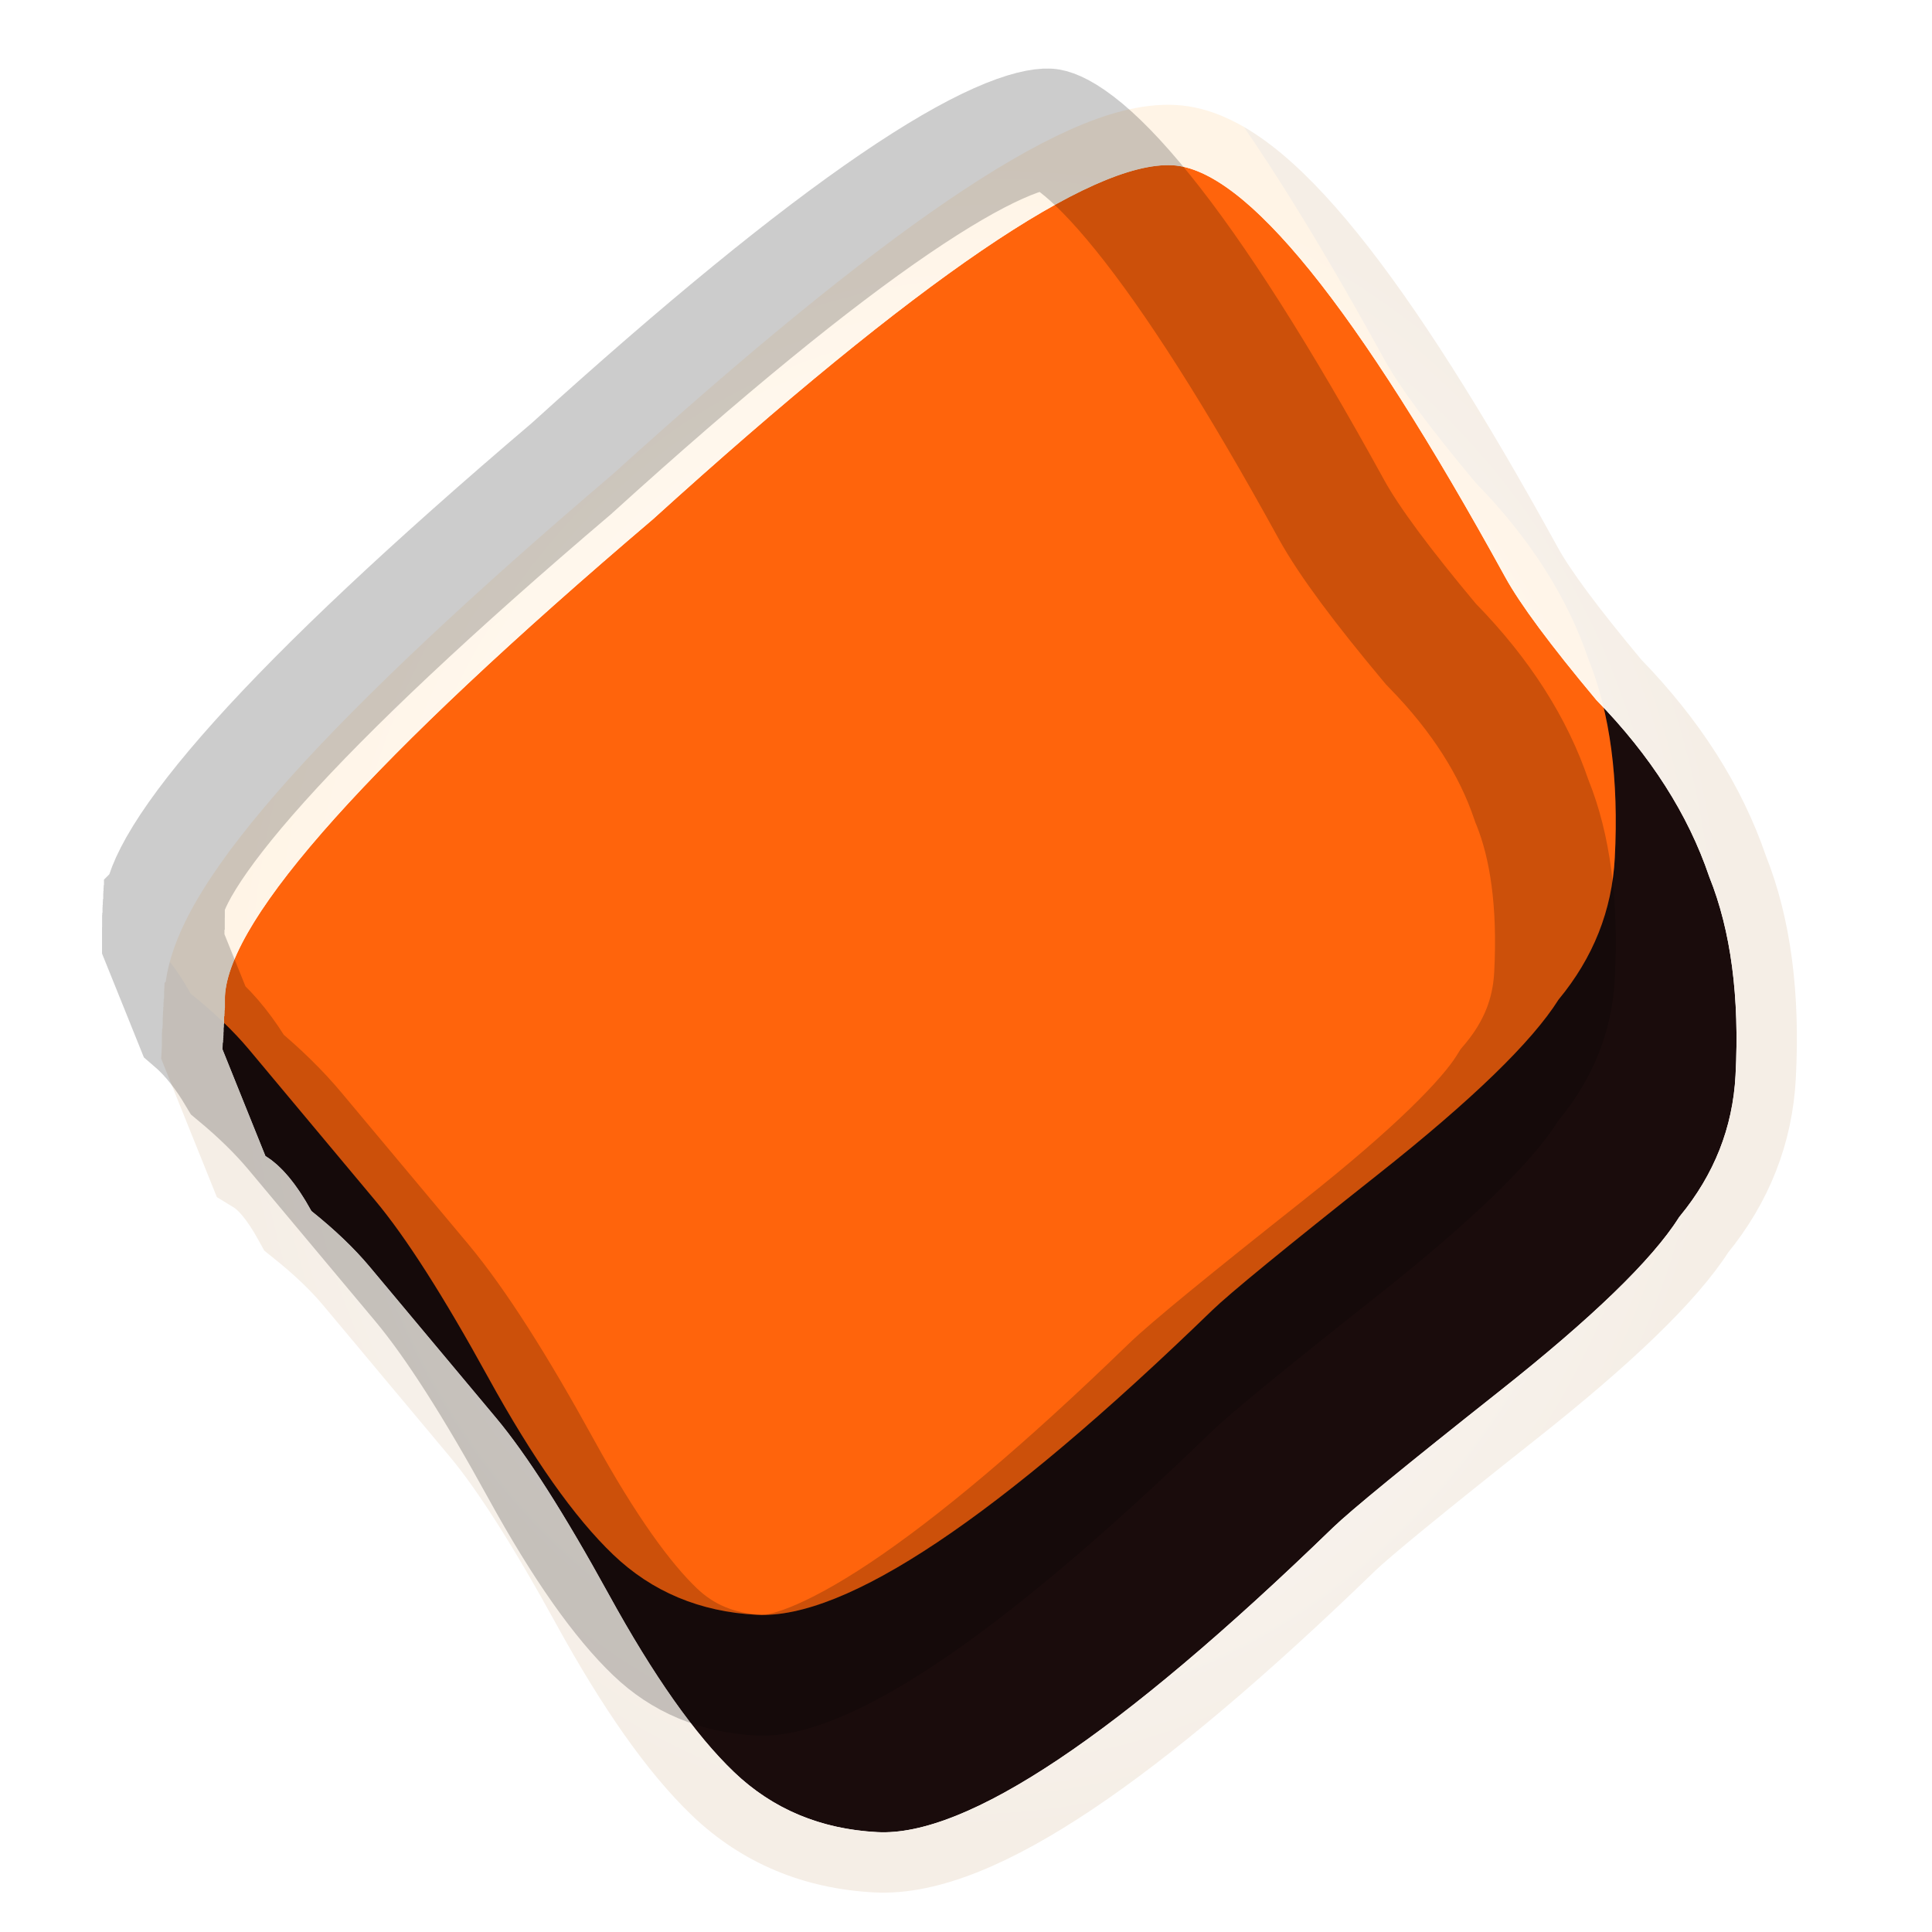
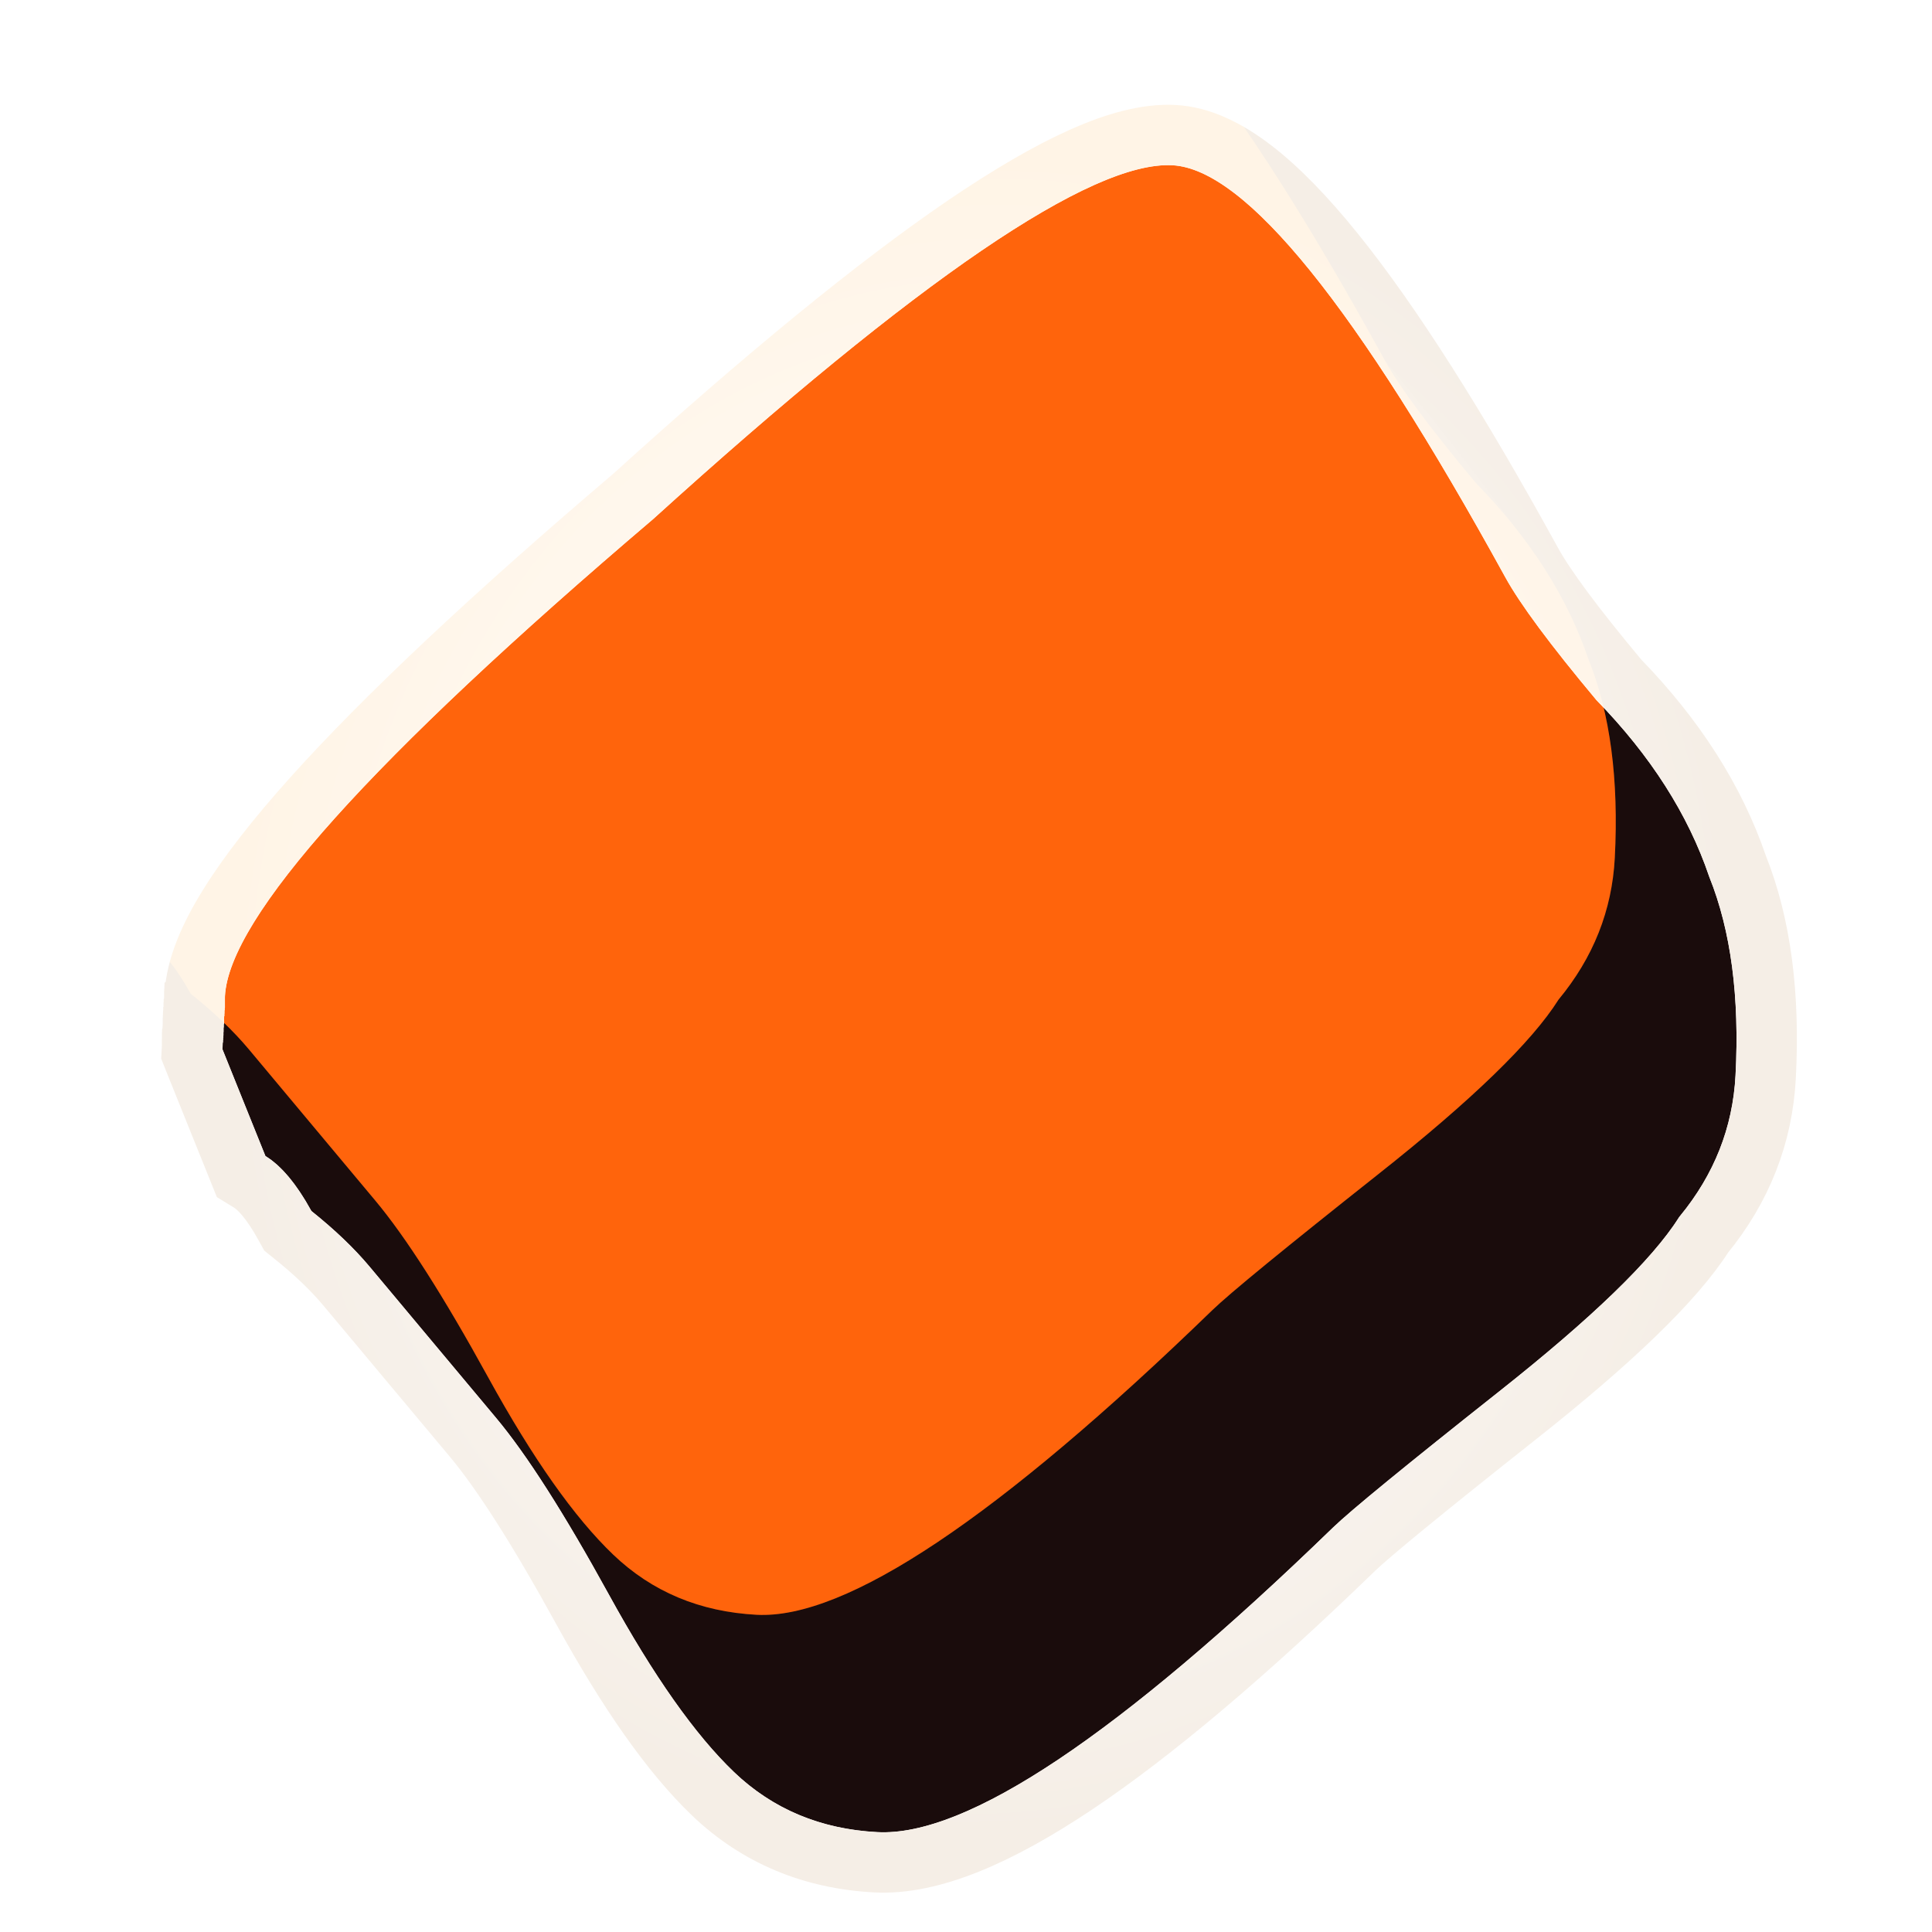
<svg xmlns="http://www.w3.org/2000/svg" width="32" height="32" viewBox="0 0 32 32" fill="none">
  <g filter="url(#filter0_d_165_2648)">
    <path d="M1.726 14.9C1.794 13.597 4.157 10.964 8.816 6.999C13.207 3.02 16.074 1.066 17.419 1.137C18.63 1.2 20.467 3.474 22.93 7.956C23.176 8.405 23.68 9.084 24.441 9.995C25.337 10.913 25.961 11.889 26.311 12.923C26.669 13.812 26.814 14.909 26.746 16.211C26.7 17.079 26.39 17.861 25.814 18.557C25.372 19.259 24.377 20.223 22.829 21.448C21.282 22.673 20.365 23.424 20.081 23.699C16.529 27.141 14.012 28.823 12.533 28.746C11.591 28.696 10.799 28.364 10.157 27.75C9.515 27.136 8.824 26.157 8.085 24.812C7.346 23.467 6.723 22.491 6.215 21.884C5.835 21.428 5.454 20.973 5.073 20.518C4.692 20.062 4.375 19.683 4.121 19.379C3.867 19.076 3.546 18.769 3.158 18.458C2.911 18.01 2.658 17.706 2.396 17.547C2.277 17.251 2.157 16.954 2.038 16.658C1.919 16.361 1.799 16.065 1.68 15.768C1.695 15.479 1.71 15.189 1.726 14.9Z" fill="#1A0C0C" />
    <path d="M2.719 18.699L2.767 18.786L2.845 18.849C3.214 19.143 3.51 19.428 3.737 19.7L4.166 20.212L4.689 20.838L5.832 22.204C6.308 22.773 6.912 23.715 7.647 25.052C8.395 26.415 9.115 27.446 9.811 28.112C10.546 28.814 11.453 29.19 12.507 29.245C13.42 29.293 14.537 28.807 15.808 27.958C17.101 27.093 18.643 25.788 20.429 24.058C20.691 23.805 21.582 23.073 23.14 21.84C24.669 20.63 25.72 19.63 26.219 18.851C26.848 18.082 27.194 17.207 27.245 16.237C27.316 14.893 27.169 13.723 26.78 12.749C26.403 11.643 25.741 10.614 24.813 9.66C24.059 8.758 23.587 8.115 23.368 7.716C22.131 5.465 21.04 3.746 20.094 2.575C19.621 1.99 19.173 1.527 18.749 1.202C18.331 0.882 17.892 0.661 17.445 0.638C16.992 0.614 16.475 0.759 15.921 1.007C15.357 1.259 14.709 1.639 13.978 2.136C12.518 3.131 10.686 4.63 8.487 6.623C6.153 8.609 4.38 10.274 3.177 11.614C2.576 12.284 2.107 12.884 1.782 13.411C1.463 13.927 1.25 14.422 1.226 14.874L1.226 14.875L1.226 14.877L1.226 14.879L1.226 14.88L1.226 14.882L1.226 14.884L1.226 14.886L1.225 14.887L1.225 14.889L1.225 14.891L1.225 14.892L1.225 14.894L1.225 14.896L1.225 14.897L1.225 14.899L1.225 14.901L1.225 14.902L1.225 14.904L1.224 14.906L1.224 14.908L1.224 14.909L1.224 14.911L1.224 14.913L1.224 14.914L1.224 14.916L1.224 14.918L1.224 14.919L1.224 14.921L1.224 14.923L1.224 14.925L1.223 14.926L1.223 14.928L1.223 14.93L1.223 14.931L1.223 14.933L1.223 14.935L1.223 14.937L1.223 14.938L1.223 14.94L1.223 14.941L1.223 14.943L1.222 14.945L1.222 14.947L1.222 14.948L1.222 14.95L1.222 14.952L1.222 14.953L1.222 14.955L1.222 14.957L1.222 14.959L1.222 14.96L1.222 14.962L1.221 14.964L1.221 14.965L1.221 14.967L1.221 14.969L1.221 14.97L1.221 14.972L1.221 14.974L1.221 14.976L1.221 14.977L1.221 14.979L1.221 14.981L1.22 14.982L1.22 14.984L1.22 14.986L1.22 14.987L1.22 14.989L1.22 14.991L1.22 14.992L1.22 14.994L1.22 14.996L1.22 14.998L1.22 14.999L1.22 15.001L1.219 15.003L1.219 15.004L1.219 15.006L1.219 15.008L1.219 15.009L1.219 15.011L1.219 15.013L1.219 15.014L1.219 15.016L1.219 15.018L1.219 15.02L1.218 15.021L1.218 15.023L1.218 15.025L1.218 15.026L1.218 15.028L1.218 15.03L1.218 15.031L1.218 15.033L1.218 15.035L1.218 15.037L1.218 15.038L1.217 15.04L1.217 15.042L1.217 15.043L1.217 15.045L1.217 15.047L1.217 15.048L1.217 15.05L1.217 15.052L1.217 15.053L1.217 15.055L1.217 15.057L1.216 15.059L1.216 15.06L1.216 15.062L1.216 15.064L1.216 15.065L1.216 15.067L1.216 15.069L1.216 15.07L1.216 15.072L1.216 15.074L1.216 15.075L1.216 15.077L1.215 15.079L1.215 15.081L1.215 15.082L1.215 15.084L1.215 15.086L1.215 15.087L1.215 15.089L1.215 15.091L1.215 15.092L1.215 15.094L1.215 15.096L1.214 15.098L1.214 15.099L1.214 15.101L1.214 15.103L1.214 15.104L1.214 15.106L1.214 15.108L1.214 15.11L1.214 15.111L1.214 15.113L1.214 15.114L1.213 15.116L1.213 15.118L1.213 15.12L1.213 15.121L1.213 15.123L1.213 15.125L1.213 15.126L1.213 15.128L1.213 15.13L1.213 15.132L1.213 15.133L1.212 15.135L1.212 15.137L1.212 15.138L1.212 15.14L1.212 15.142L1.212 15.143L1.212 15.145L1.212 15.147L1.212 15.149L1.212 15.15L1.212 15.152L1.212 15.154L1.211 15.155L1.211 15.157L1.211 15.159L1.211 15.16L1.211 15.162L1.211 15.164L1.211 15.165L1.211 15.167L1.211 15.169L1.211 15.171L1.211 15.172L1.21 15.174L1.21 15.176L1.21 15.177L1.21 15.179L1.21 15.181L1.21 15.182L1.21 15.184L1.21 15.186L1.21 15.188L1.21 15.189L1.21 15.191L1.209 15.193L1.209 15.194L1.209 15.196L1.209 15.198L1.209 15.199L1.209 15.201L1.209 15.203L1.209 15.204L1.209 15.206L1.209 15.208L1.209 15.21L1.208 15.211L1.208 15.213L1.208 15.215L1.208 15.216L1.208 15.218L1.208 15.22L1.208 15.221L1.208 15.223L1.208 15.225L1.208 15.226L1.208 15.228L1.208 15.23L1.207 15.232L1.207 15.233L1.207 15.235L1.207 15.237L1.207 15.238L1.207 15.24L1.207 15.242L1.207 15.243L1.207 15.245L1.207 15.247L1.207 15.248L1.206 15.25L1.206 15.252L1.206 15.254L1.206 15.255L1.206 15.257L1.206 15.259L1.206 15.26L1.206 15.262L1.206 15.264L1.206 15.265L1.206 15.267L1.205 15.269L1.205 15.271L1.205 15.272L1.205 15.274L1.205 15.276L1.205 15.277L1.205 15.279L1.205 15.281L1.205 15.283L1.205 15.284L1.205 15.286L1.204 15.287L1.204 15.289L1.204 15.291L1.204 15.293L1.204 15.294L1.204 15.296L1.204 15.298L1.204 15.299L1.204 15.301L1.204 15.303L1.204 15.305L1.204 15.306L1.203 15.308L1.203 15.31L1.203 15.311L1.203 15.313L1.203 15.315L1.203 15.316L1.203 15.318L1.203 15.32L1.203 15.322L1.203 15.323L1.203 15.325L1.202 15.327L1.202 15.328L1.202 15.33L1.202 15.332L1.202 15.333L1.202 15.335L1.202 15.337L1.202 15.338L1.202 15.34L1.202 15.342L1.202 15.344L1.201 15.345L1.201 15.347L1.201 15.349L1.201 15.35L1.201 15.352L1.201 15.354L1.201 15.355L1.201 15.357L1.201 15.359L1.201 15.361L1.201 15.362L1.2 15.364L1.2 15.366L1.2 15.367L1.2 15.369L1.2 15.371L1.2 15.372L1.2 15.374L1.2 15.376L1.2 15.377L1.2 15.379L1.2 15.381L1.2 15.383L1.199 15.384L1.199 15.386L1.199 15.388L1.199 15.389L1.199 15.391L1.199 15.393L1.199 15.394L1.199 15.396L1.199 15.398L1.199 15.399L1.199 15.401L1.198 15.403L1.198 15.405L1.198 15.406L1.198 15.408L1.198 15.41L1.198 15.411L1.198 15.413L1.198 15.415L1.198 15.416L1.198 15.418L1.198 15.42L1.197 15.421L1.197 15.423L1.197 15.425L1.197 15.427L1.197 15.428L1.197 15.43L1.197 15.432L1.197 15.433L1.197 15.435L1.197 15.437L1.197 15.438L1.196 15.44L1.196 15.442L1.196 15.444L1.196 15.445L1.196 15.447L1.196 15.449L1.196 15.45L1.196 15.452L1.196 15.454L1.196 15.456L1.196 15.457L1.196 15.459L1.195 15.46L1.195 15.462L1.195 15.464L1.195 15.466L1.195 15.467L1.195 15.469L1.195 15.471L1.195 15.472L1.195 15.474L1.195 15.476L1.195 15.477L1.194 15.479L1.194 15.481L1.194 15.483L1.194 15.484L1.194 15.486L1.194 15.488L1.194 15.489L1.194 15.491L1.194 15.493L1.194 15.495L1.194 15.496L1.193 15.498L1.193 15.5L1.193 15.501L1.193 15.503L1.193 15.505L1.193 15.506L1.193 15.508L1.193 15.51L1.193 15.511L1.193 15.513L1.193 15.515L1.192 15.517L1.192 15.518L1.192 15.52L1.192 15.522L1.192 15.523L1.192 15.525L1.192 15.527L1.192 15.528L1.192 15.53L1.192 15.532L1.192 15.534L1.192 15.535L1.191 15.537L1.191 15.539L1.191 15.54L1.191 15.542L1.191 15.544L1.191 15.545L1.191 15.547L1.191 15.549L1.191 15.55L1.191 15.552L1.191 15.554L1.19 15.556L1.19 15.557L1.19 15.559L1.19 15.561L1.19 15.562L1.19 15.564L1.19 15.566L1.19 15.567L1.19 15.569L1.19 15.571L1.19 15.572L1.189 15.574L1.189 15.576L1.189 15.578L1.189 15.579L1.189 15.581L1.189 15.583L1.189 15.584L1.189 15.586L1.189 15.588L1.189 15.589L1.189 15.591L1.188 15.593L1.188 15.595L1.188 15.596L1.188 15.598L1.188 15.6L1.188 15.601L1.188 15.603L1.188 15.605L1.188 15.606L1.188 15.608L1.188 15.61L1.188 15.611L1.187 15.613L1.187 15.615L1.187 15.617L1.187 15.618L1.187 15.62L1.187 15.622L1.187 15.623L1.187 15.625L1.187 15.627L1.187 15.629L1.187 15.63L1.186 15.632L1.186 15.633L1.186 15.635L1.186 15.637L1.186 15.639L1.186 15.64L1.186 15.642L1.186 15.644L1.186 15.645L1.186 15.647L1.186 15.649L1.185 15.65L1.185 15.652L1.185 15.654L1.185 15.656L1.185 15.657L1.185 15.659L1.185 15.661L1.185 15.662L1.185 15.664L1.185 15.666L1.185 15.668L1.184 15.669L1.184 15.671L1.184 15.673L1.184 15.674L1.184 15.676L1.184 15.678L1.184 15.679L1.184 15.681L1.184 15.683L1.184 15.684L1.184 15.686L1.184 15.688L1.183 15.69L1.183 15.691L1.183 15.693L1.183 15.695L1.183 15.696L1.183 15.698L1.183 15.7L1.183 15.701L1.183 15.703L1.183 15.705L1.183 15.707L1.182 15.708L1.182 15.71L1.182 15.712L1.182 15.713L1.182 15.715L1.182 15.717L1.182 15.718L1.182 15.72L1.182 15.722L1.182 15.723L1.182 15.725L1.181 15.727L1.181 15.729L1.181 15.73L1.181 15.732L1.181 15.734L1.181 15.735L1.181 15.737L1.181 15.739L1.181 15.74L1.181 15.742L1.175 15.852L1.216 15.955L1.574 16.845L1.932 17.734L1.994 17.888L2.136 17.975C2.288 18.067 2.49 18.282 2.719 18.699Z" stroke="url(#paint0_radial_165_2648)" />
  </g>
  <g filter="url(#filter1_i_165_2648)">
-     <path d="M1.726 14.9C1.794 13.597 4.157 10.964 8.816 6.999C13.207 3.02 16.074 1.066 17.419 1.137C18.63 1.2 20.467 3.474 22.93 7.956C23.176 8.405 23.68 9.084 24.441 9.995C25.337 10.913 25.961 11.889 26.311 12.923C26.669 13.812 26.814 14.909 26.746 16.211C26.7 17.079 26.39 17.861 25.814 18.557C25.372 19.259 24.377 20.223 22.829 21.448C21.282 22.673 20.365 23.424 20.081 23.699C16.529 27.141 14.012 28.823 12.533 28.746C11.591 28.696 10.799 28.364 10.157 27.75C9.515 27.136 8.824 26.157 8.085 24.812C7.346 23.467 6.723 22.491 6.215 21.884C5.835 21.428 5.454 20.973 5.073 20.518C4.692 20.062 4.375 19.683 4.121 19.379C3.867 19.076 3.546 18.769 3.158 18.458C2.911 18.01 2.658 17.706 2.396 17.547C2.277 17.251 2.157 16.954 2.038 16.658C1.919 16.361 1.799 16.065 1.68 15.768C1.695 15.479 1.71 15.189 1.726 14.9Z" fill="#1A0C0C" />
+     <path d="M1.726 14.9C1.794 13.597 4.157 10.964 8.816 6.999C13.207 3.02 16.074 1.066 17.419 1.137C18.63 1.2 20.467 3.474 22.93 7.956C25.337 10.913 25.961 11.889 26.311 12.923C26.669 13.812 26.814 14.909 26.746 16.211C26.7 17.079 26.39 17.861 25.814 18.557C25.372 19.259 24.377 20.223 22.829 21.448C21.282 22.673 20.365 23.424 20.081 23.699C16.529 27.141 14.012 28.823 12.533 28.746C11.591 28.696 10.799 28.364 10.157 27.75C9.515 27.136 8.824 26.157 8.085 24.812C7.346 23.467 6.723 22.491 6.215 21.884C5.835 21.428 5.454 20.973 5.073 20.518C4.692 20.062 4.375 19.683 4.121 19.379C3.867 19.076 3.546 18.769 3.158 18.458C2.911 18.01 2.658 17.706 2.396 17.547C2.277 17.251 2.157 16.954 2.038 16.658C1.919 16.361 1.799 16.065 1.68 15.768C1.695 15.479 1.71 15.189 1.726 14.9Z" fill="#1A0C0C" />
    <path d="M1.726 14.9C1.794 13.597 4.157 10.964 8.816 6.999C13.207 3.02 16.074 1.066 17.419 1.137C18.63 1.2 20.467 3.474 22.93 7.956C23.176 8.405 23.68 9.084 24.441 9.995C25.337 10.913 25.961 11.889 26.311 12.923C26.669 13.812 26.814 14.909 26.746 16.211C26.7 17.079 26.39 17.861 25.814 18.557C25.372 19.259 24.377 20.223 22.829 21.448C21.282 22.673 20.365 23.424 20.081 23.699C16.529 27.141 14.012 28.823 12.533 28.746C11.591 28.696 10.799 28.364 10.157 27.75C9.515 27.136 8.824 26.157 8.085 24.812C7.346 23.467 6.723 22.491 6.215 21.884C5.835 21.428 5.454 20.973 5.073 20.518C4.692 20.062 4.375 19.683 4.121 19.379C3.867 19.076 3.546 18.769 3.158 18.458C2.911 18.01 2.658 17.706 2.396 17.547C2.277 17.251 2.157 16.954 2.038 16.658C1.919 16.361 1.799 16.065 1.68 15.768C1.695 15.479 1.71 15.189 1.726 14.9Z" fill="#FF5C00" />
  </g>
-   <path d="M9.465 7.761L9.476 7.751L9.488 7.74C11.669 5.763 13.444 4.315 14.823 3.376C15.513 2.906 16.08 2.579 16.533 2.377C17.005 2.166 17.264 2.13 17.367 2.136C17.381 2.136 17.529 2.157 17.836 2.392C18.131 2.618 18.495 2.983 18.927 3.518C19.791 4.587 20.832 6.216 22.053 8.438C22.351 8.979 22.911 9.724 23.674 10.636L23.699 10.666L23.726 10.694C24.536 11.523 25.069 12.374 25.364 13.244L25.373 13.27L25.384 13.296C25.671 14.011 25.811 14.952 25.747 16.159C25.713 16.804 25.488 17.382 25.044 17.919L25.002 17.969L24.967 18.025C24.626 18.567 23.757 19.439 22.209 20.664C20.681 21.873 19.715 22.661 19.385 22.981C17.629 24.683 16.161 25.917 14.974 26.711C13.74 27.535 12.978 27.767 12.585 27.747C11.867 27.709 11.306 27.466 10.848 27.027C10.314 26.517 9.682 25.641 8.962 24.33C8.215 22.971 7.554 21.926 6.983 21.242L5.84 19.876L4.888 18.738C4.619 18.416 4.298 18.104 3.933 17.8C3.736 17.469 3.502 17.158 3.22 16.915L2.966 16.284L2.2 16.593L2.966 16.284L2.69 15.6L2.69 15.598L2.69 15.597L2.69 15.595L2.691 15.593L2.691 15.592L2.691 15.59L2.691 15.588L2.691 15.586L2.691 15.585L2.691 15.583L2.691 15.581L2.691 15.58L2.691 15.578L2.691 15.576L2.692 15.575L2.692 15.573L2.692 15.571L2.692 15.57L2.692 15.568L2.692 15.566L2.692 15.565L2.692 15.563L2.692 15.561L2.692 15.559L2.692 15.558L2.692 15.556L2.693 15.554L2.693 15.553L2.693 15.551L2.693 15.549L2.693 15.547L2.693 15.546L2.693 15.544L2.693 15.542L2.693 15.541L2.693 15.539L2.693 15.537L2.694 15.536L2.694 15.534L2.694 15.532L2.694 15.531L2.694 15.529L2.694 15.527L2.694 15.525L2.694 15.524L2.694 15.522L2.694 15.52L2.694 15.519L2.695 15.517L2.695 15.515L2.695 15.514L2.695 15.512L2.695 15.51L2.695 15.508L2.695 15.507L2.695 15.505L2.695 15.503L2.695 15.502L2.695 15.5L2.696 15.498L2.696 15.497L2.696 15.495L2.696 15.493L2.696 15.492L2.696 15.49L2.696 15.488L2.696 15.486L2.696 15.485L2.696 15.483L2.696 15.481L2.696 15.48L2.697 15.478L2.697 15.476L2.697 15.475L2.697 15.473L2.697 15.471L2.697 15.47L2.697 15.468L2.697 15.466L2.697 15.464L2.697 15.463L2.697 15.461L2.698 15.459L2.698 15.458L2.698 15.456L2.698 15.454L2.698 15.453L2.698 15.451L2.698 15.449L2.698 15.447L2.698 15.446L2.698 15.444L2.698 15.442L2.699 15.441L2.699 15.439L2.699 15.437L2.699 15.436L2.699 15.434L2.699 15.432L2.699 15.431L2.699 15.429L2.699 15.427L2.699 15.425L2.699 15.424L2.7 15.422L2.7 15.42L2.7 15.419L2.7 15.417L2.7 15.415L2.7 15.414L2.7 15.412L2.7 15.41L2.7 15.409L2.7 15.407L2.7 15.405L2.7 15.403L2.701 15.402L2.701 15.4L2.701 15.398L2.701 15.397L2.701 15.395L2.701 15.393L2.701 15.392L2.701 15.39L2.701 15.388L2.701 15.386L2.701 15.385L2.702 15.383L2.702 15.381L2.702 15.38L2.702 15.378L2.702 15.376L2.702 15.374L2.702 15.373L2.702 15.371L2.702 15.369L2.702 15.368L2.702 15.366L2.703 15.364L2.703 15.363L2.703 15.361L2.703 15.359L2.703 15.358L2.703 15.356L2.703 15.354L2.703 15.352L2.703 15.351L2.703 15.349L2.703 15.347L2.704 15.346L2.704 15.344L2.704 15.342L2.704 15.341L2.704 15.339L2.704 15.337L2.704 15.335L2.704 15.334L2.704 15.332L2.704 15.33L2.704 15.329L2.704 15.327L2.705 15.325L2.705 15.324L2.705 15.322L2.705 15.32L2.705 15.319L2.705 15.317L2.705 15.315L2.705 15.313L2.705 15.312L2.705 15.31L2.705 15.308L2.706 15.307L2.706 15.305L2.706 15.303L2.706 15.302L2.706 15.3L2.706 15.298L2.706 15.296L2.706 15.295L2.706 15.293L2.706 15.291L2.706 15.29L2.707 15.288L2.707 15.286L2.707 15.285L2.707 15.283L2.707 15.281L2.707 15.28L2.707 15.278L2.707 15.276L2.707 15.274L2.707 15.273L2.707 15.271L2.708 15.269L2.708 15.268L2.708 15.266L2.708 15.264L2.708 15.263L2.708 15.261L2.708 15.259L2.708 15.258L2.708 15.256L2.708 15.254L2.708 15.252L2.708 15.251L2.709 15.249L2.709 15.247L2.709 15.246L2.709 15.244L2.709 15.242L2.709 15.241L2.709 15.239L2.709 15.237L2.709 15.236L2.709 15.234L2.709 15.232L2.71 15.23L2.71 15.229L2.71 15.227L2.71 15.225L2.71 15.224L2.71 15.222L2.71 15.22L2.71 15.219L2.71 15.217L2.71 15.215L2.71 15.213L2.711 15.212L2.711 15.21L2.711 15.208L2.711 15.207L2.711 15.205L2.711 15.203L2.711 15.201L2.711 15.2L2.711 15.198L2.711 15.196L2.711 15.195L2.712 15.193L2.712 15.191L2.712 15.19L2.712 15.188L2.712 15.186L2.712 15.185L2.712 15.183L2.712 15.181L2.712 15.18L2.712 15.178L2.712 15.176L2.712 15.174L2.713 15.173L2.713 15.171L2.713 15.169L2.713 15.168L2.713 15.166L2.713 15.164L2.713 15.162L2.713 15.161L2.713 15.159L2.713 15.157L2.713 15.156L2.714 15.154L2.714 15.152L2.714 15.151L2.714 15.149L2.714 15.147L2.714 15.146L2.714 15.144L2.714 15.142L2.714 15.14L2.714 15.139L2.714 15.137L2.715 15.135L2.715 15.134L2.715 15.132L2.715 15.13L2.715 15.129L2.715 15.127L2.715 15.125L2.715 15.123L2.715 15.122L2.715 15.12L2.715 15.118L2.716 15.117L2.716 15.115L2.716 15.113L2.716 15.112L2.716 15.11L2.716 15.108L2.716 15.107L2.716 15.105L2.716 15.103L2.716 15.101L2.716 15.1L2.716 15.098L2.717 15.096L2.717 15.095L2.717 15.093L2.717 15.091L2.717 15.09L2.717 15.088L2.717 15.086L2.717 15.085L2.717 15.083L2.717 15.081L2.717 15.079L2.718 15.078L2.718 15.076L2.718 15.074L2.718 15.073L2.718 15.071L2.718 15.069L2.718 15.068L2.718 15.066L2.718 15.064L2.718 15.062L2.718 15.061L2.719 15.059L2.719 15.057L2.719 15.056L2.719 15.054L2.719 15.052L2.719 15.051L2.719 15.049L2.719 15.047L2.719 15.046L2.719 15.044L2.719 15.042L2.72 15.04L2.72 15.039L2.72 15.037L2.72 15.035L2.72 15.034L2.72 15.032L2.72 15.03L2.72 15.028L2.72 15.027L2.72 15.025L2.72 15.023L2.72 15.022L2.721 15.02L2.721 15.018L2.721 15.017L2.721 15.015L2.721 15.013L2.721 15.012L2.721 15.01L2.721 15.008L2.721 15.007L2.721 15.005L2.721 15.003L2.722 15.001L2.722 15L2.722 14.998L2.722 14.996L2.722 14.995L2.722 14.993L2.722 14.991L2.722 14.989L2.722 14.988L2.722 14.986L2.722 14.984L2.723 14.983L2.723 14.981L2.723 14.979L2.723 14.978L2.723 14.976L2.723 14.974L2.723 14.973L2.723 14.971L2.723 14.969L2.723 14.967L2.723 14.966L2.724 14.964L2.724 14.962L2.724 14.961L2.724 14.959L2.724 14.957L2.724 14.956L2.724 14.954L2.724 14.952C2.728 14.879 2.783 14.643 3.058 14.199C3.319 13.777 3.724 13.251 4.294 12.616C5.432 11.348 7.148 9.732 9.465 7.761Z" stroke="black" stroke-opacity="0.2" stroke-width="2" style="mix-blend-mode:color-burn" />
  <defs>
    <filter id="filter0_d_165_2648" x="0.67" y="0.135" width="29.093" height="31.213" filterUnits="userSpaceOnUse" color-interpolation-filters="sRGB">
      <feFlood flood-opacity="0" result="BackgroundImageFix" />
      <feColorMatrix in="SourceAlpha" type="matrix" values="0 0 0 0 0 0 0 0 0 0 0 0 0 0 0 0 0 0 127 0" result="hardAlpha" />
      <feOffset dx="2" dy="1.6" />
      <feComposite in2="hardAlpha" operator="out" />
      <feColorMatrix type="matrix" values="0 0 0 0 0.102 0 0 0 0 0.047 0 0 0 0 0.047 0 0 0 1 0" />
      <feBlend mode="color-burn" in2="BackgroundImageFix" result="effect1_dropShadow_165_2648" />
      <feBlend mode="normal" in="SourceGraphic" in2="effect1_dropShadow_165_2648" result="shape" />
    </filter>
    <filter id="filter1_i_165_2648" x="1.68" y="-0.865" width="25.082" height="29.613" filterUnits="userSpaceOnUse" color-interpolation-filters="sRGB">
      <feFlood flood-opacity="0" result="BackgroundImageFix" />
      <feBlend mode="normal" in="SourceGraphic" in2="BackgroundImageFix" result="shape" />
      <feColorMatrix in="SourceAlpha" type="matrix" values="0 0 0 0 0 0 0 0 0 0 0 0 0 0 0 0 0 0 127 0" result="hardAlpha" />
      <feOffset dy="-2" />
      <feGaussianBlur stdDeviation="4" />
      <feComposite in2="hardAlpha" operator="arithmetic" k2="-1" k3="1" />
      <feColorMatrix type="matrix" values="0 0 0 0 0.941 0 0 0 0 0.898 0 0 0 0 0.824 0 0 0 0.88 0" />
      <feBlend mode="screen" in2="shape" result="effect1_innerShadow_165_2648" />
    </filter>
    <radialGradient id="paint0_radial_165_2648" cx="0" cy="0" r="1" gradientUnits="userSpaceOnUse" gradientTransform="translate(14.27 14.904) rotate(93) scale(13.913 12.527)">
      <stop stop-color="white" />
      <stop offset="1" stop-color="#F5EEE6" />
    </radialGradient>
  </defs>
</svg>